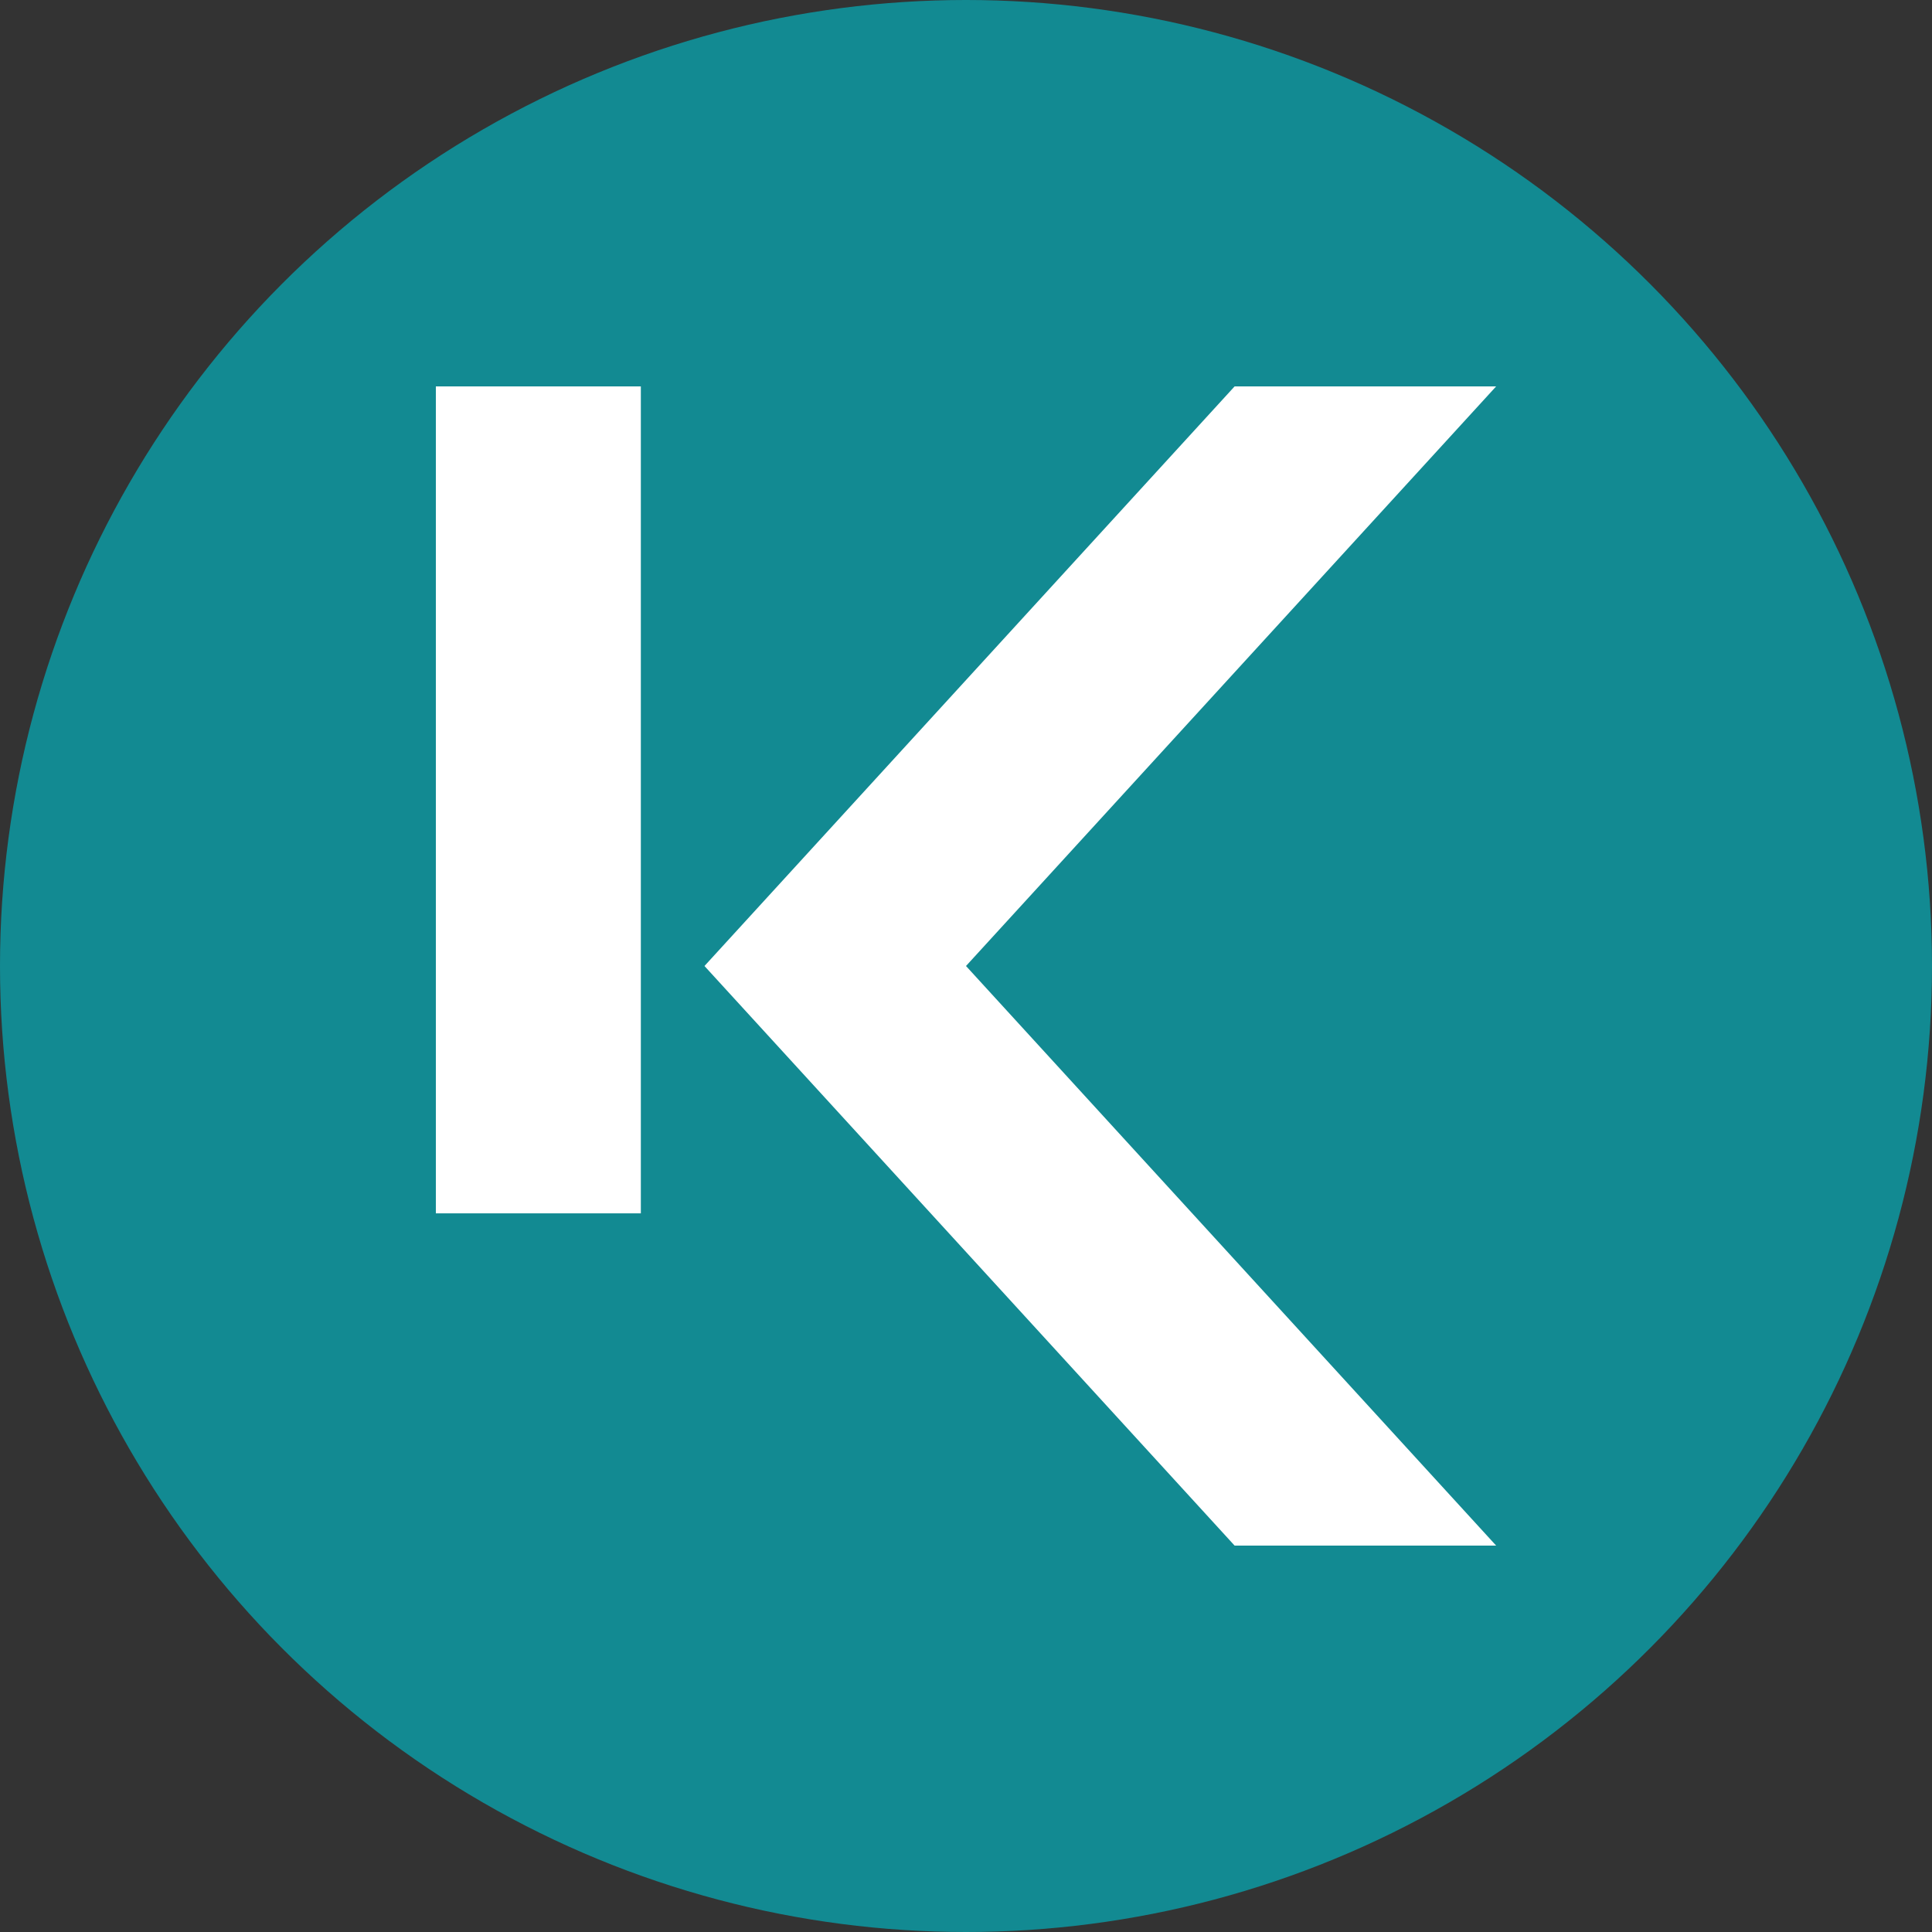
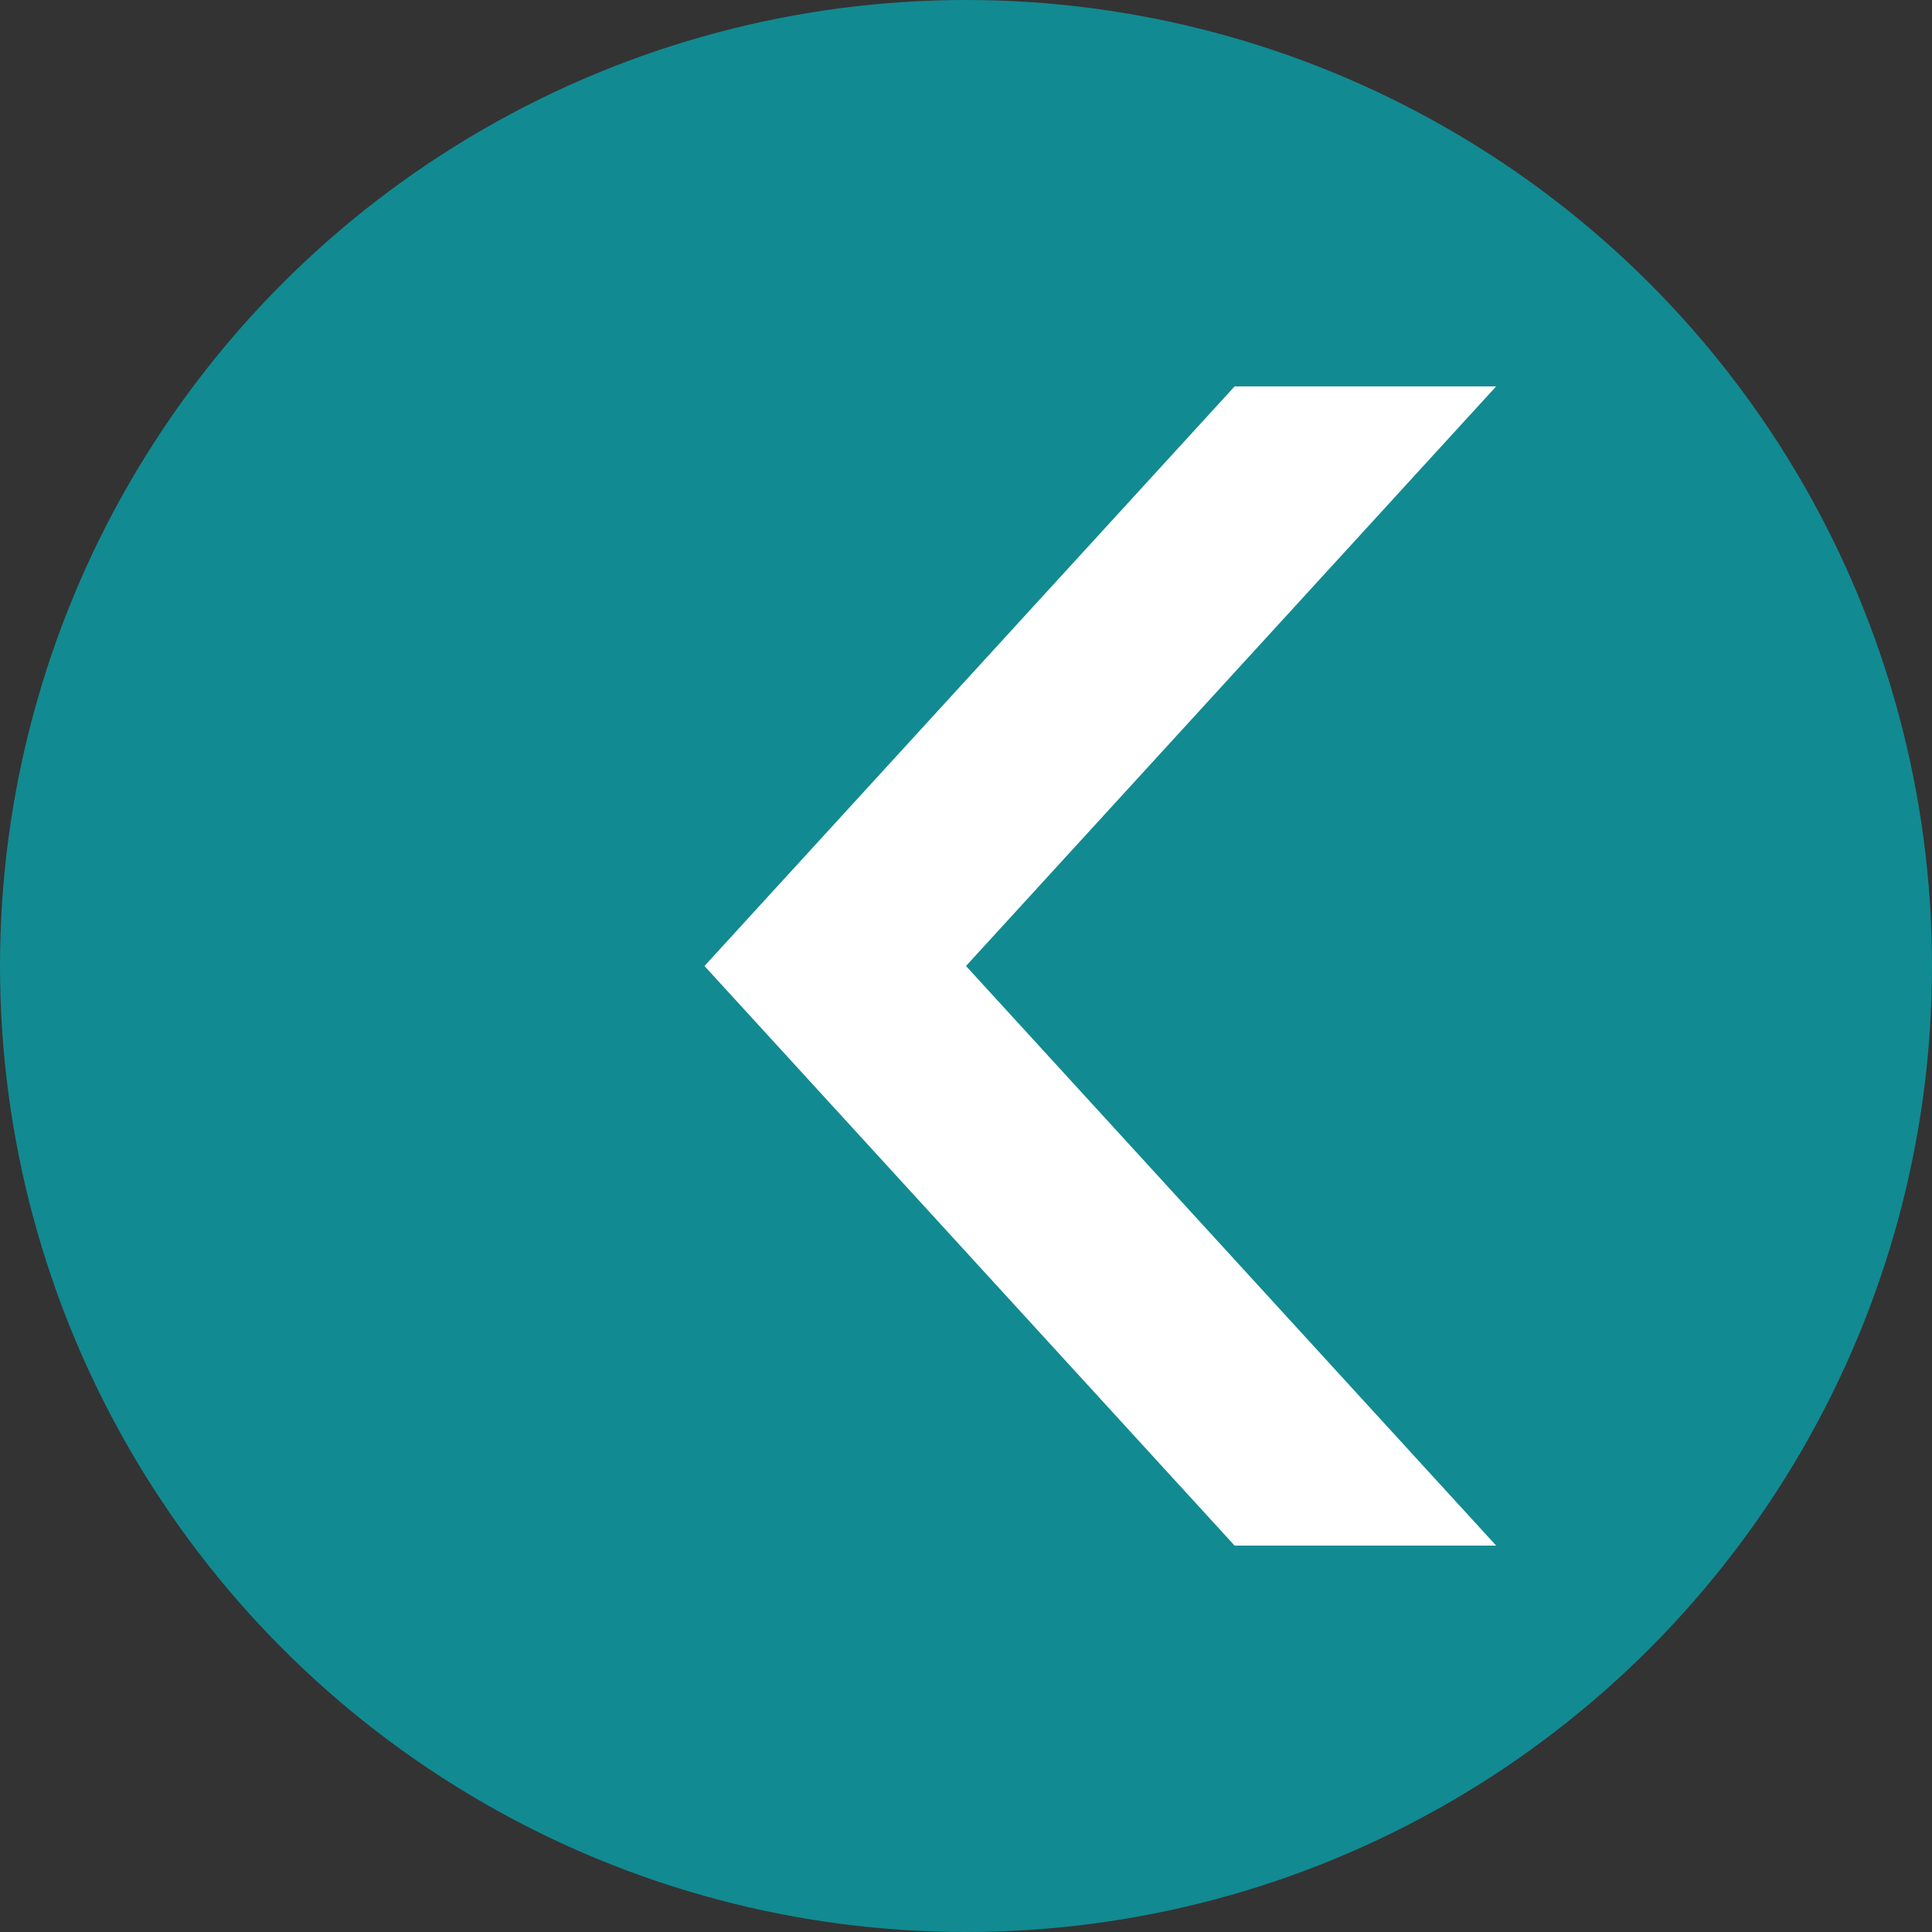
<svg xmlns="http://www.w3.org/2000/svg" id="Layer_1" data-name="Layer 1" viewBox="0 0 300 300" width="300" height="300">
  <rect x="0" y="0" width="300" height="300" fill="#333333" stroke="none" />
  <defs>
    <clipPath id="bz_circular_clip">
      <circle cx="150.0" cy="150.0" r="150.0" />
    </clipPath>
  </defs>
  <g clip-path="url(#bz_circular_clip)">
    <rect x="-1.5" y="-1.5" width="303" height="303" fill="#128a92" />
-     <rect x="67.68" y="60" width="31.83" height="128.41" fill="#fff" />
    <polygon points="232.32 60 191.71 60 109.39 150 191.71 240 232.32 240 150 150 232.32 60" fill="#fff" />
  </g>
</svg>